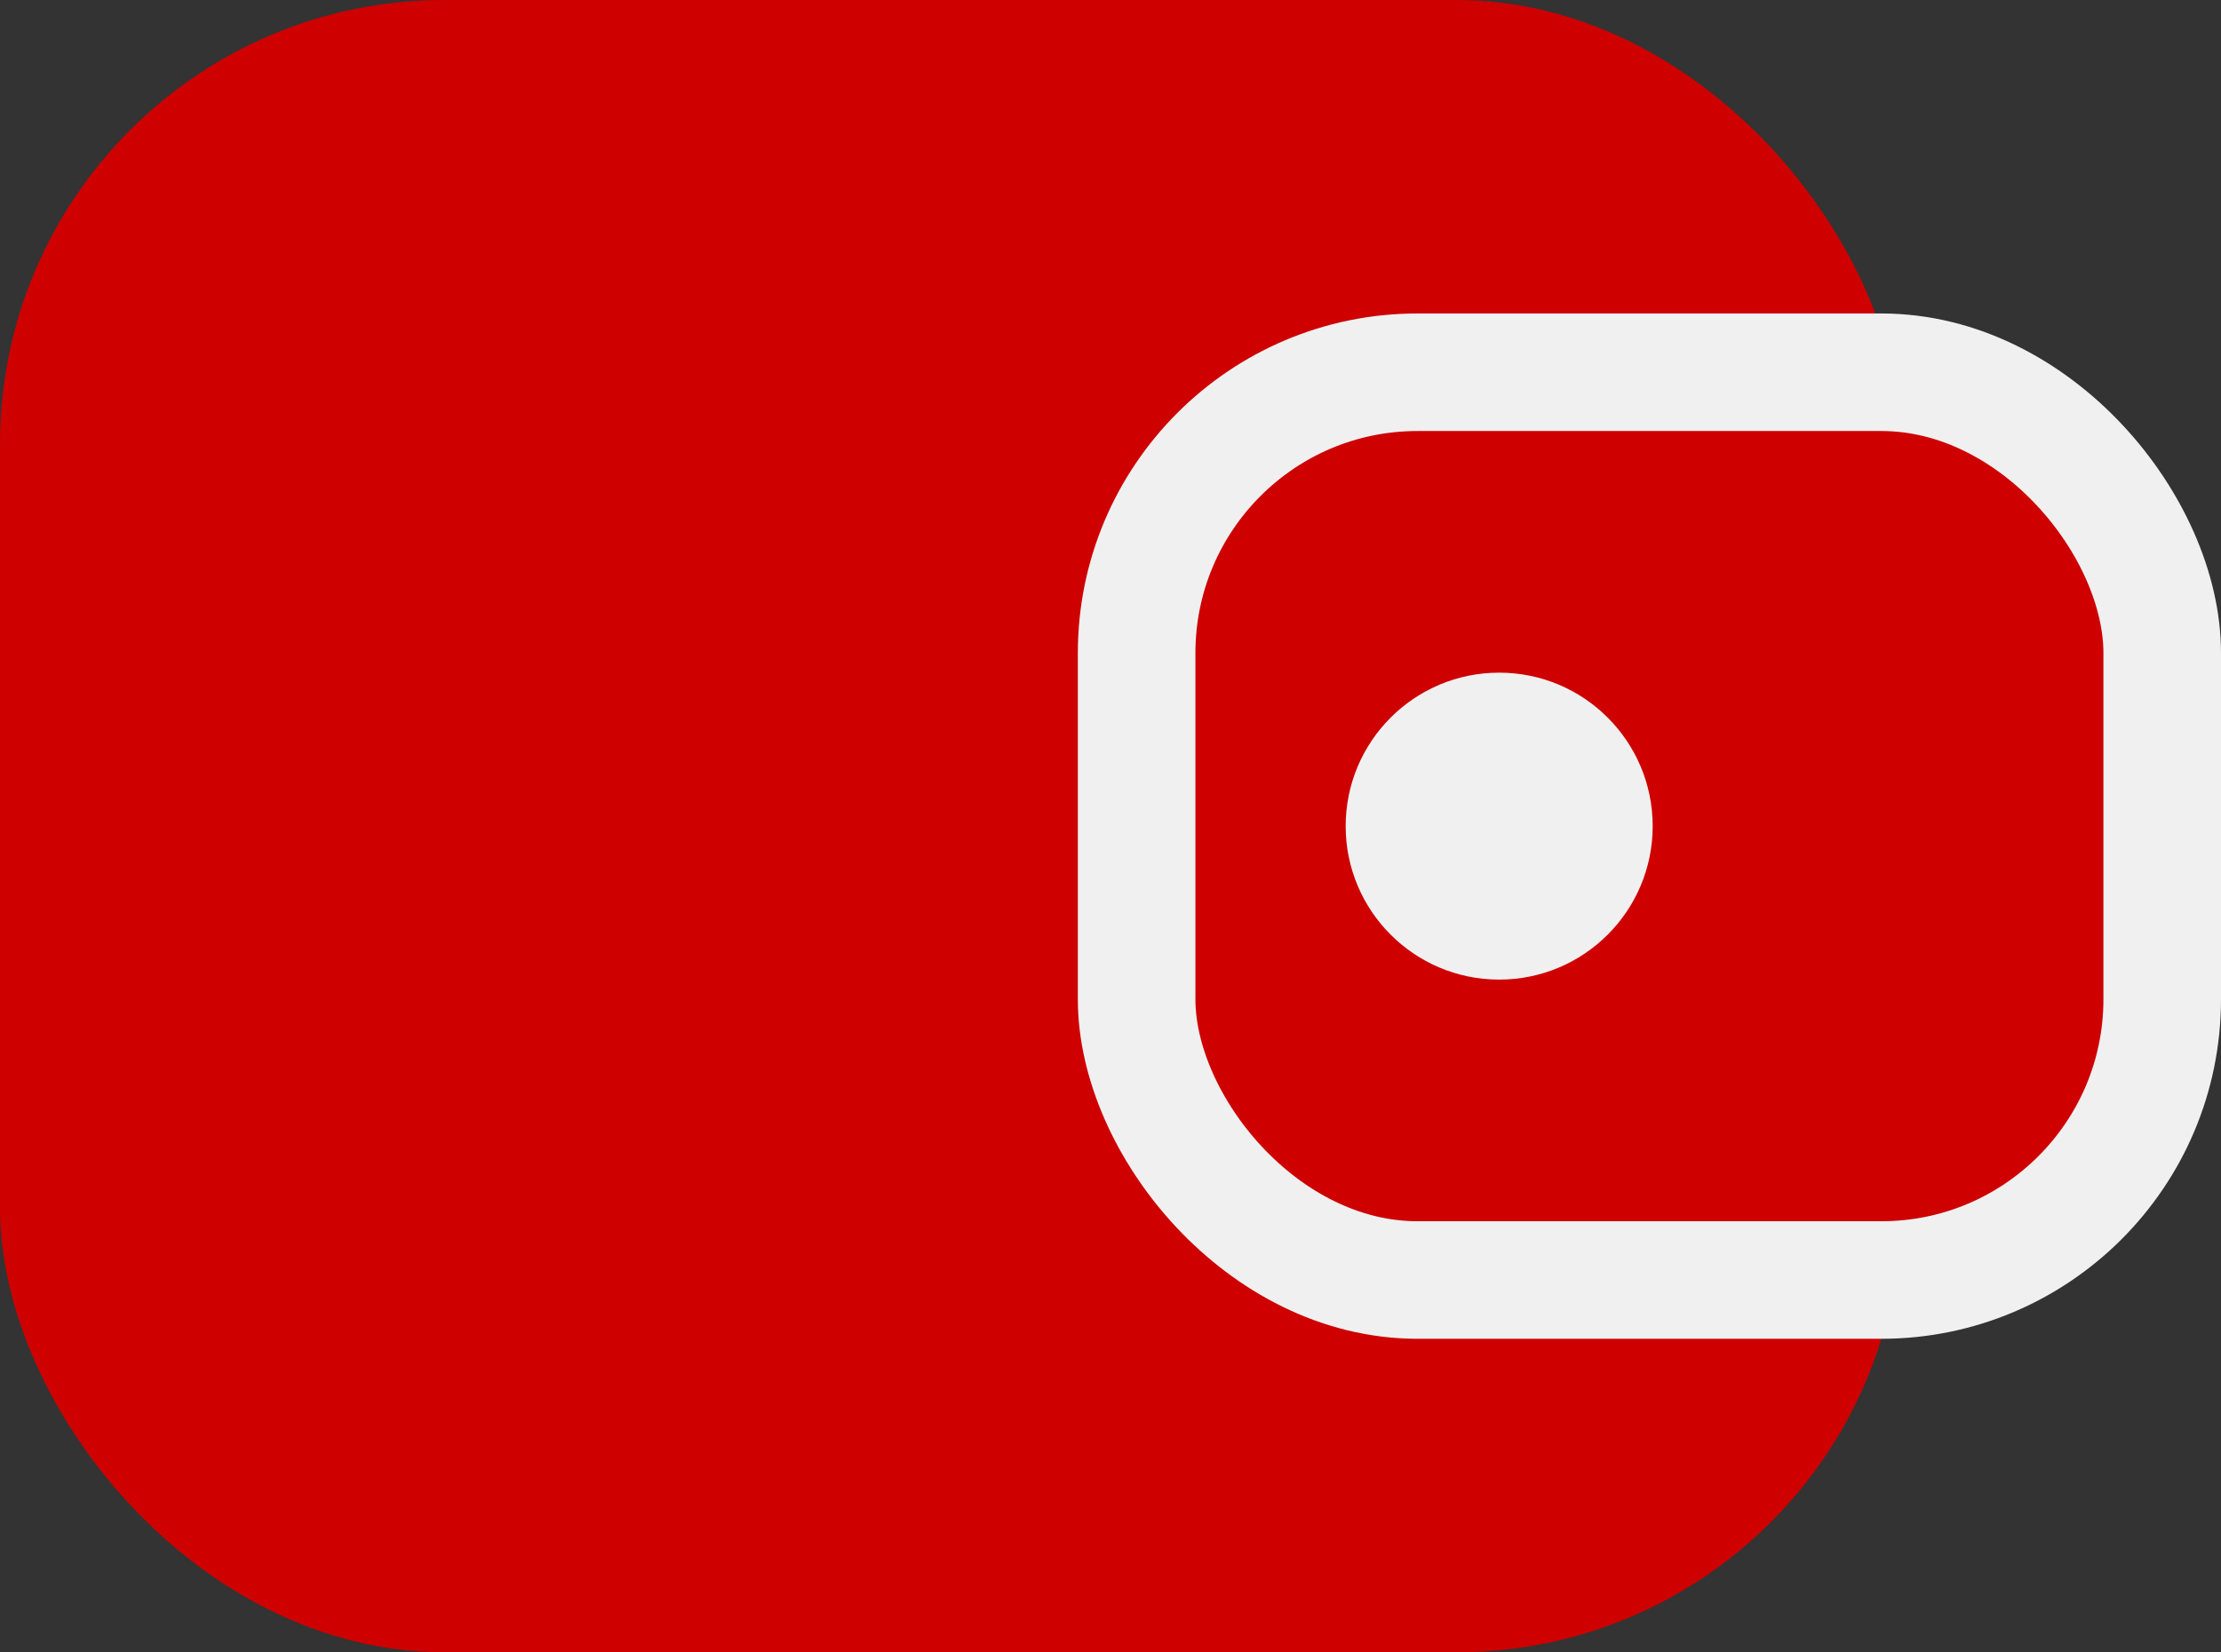
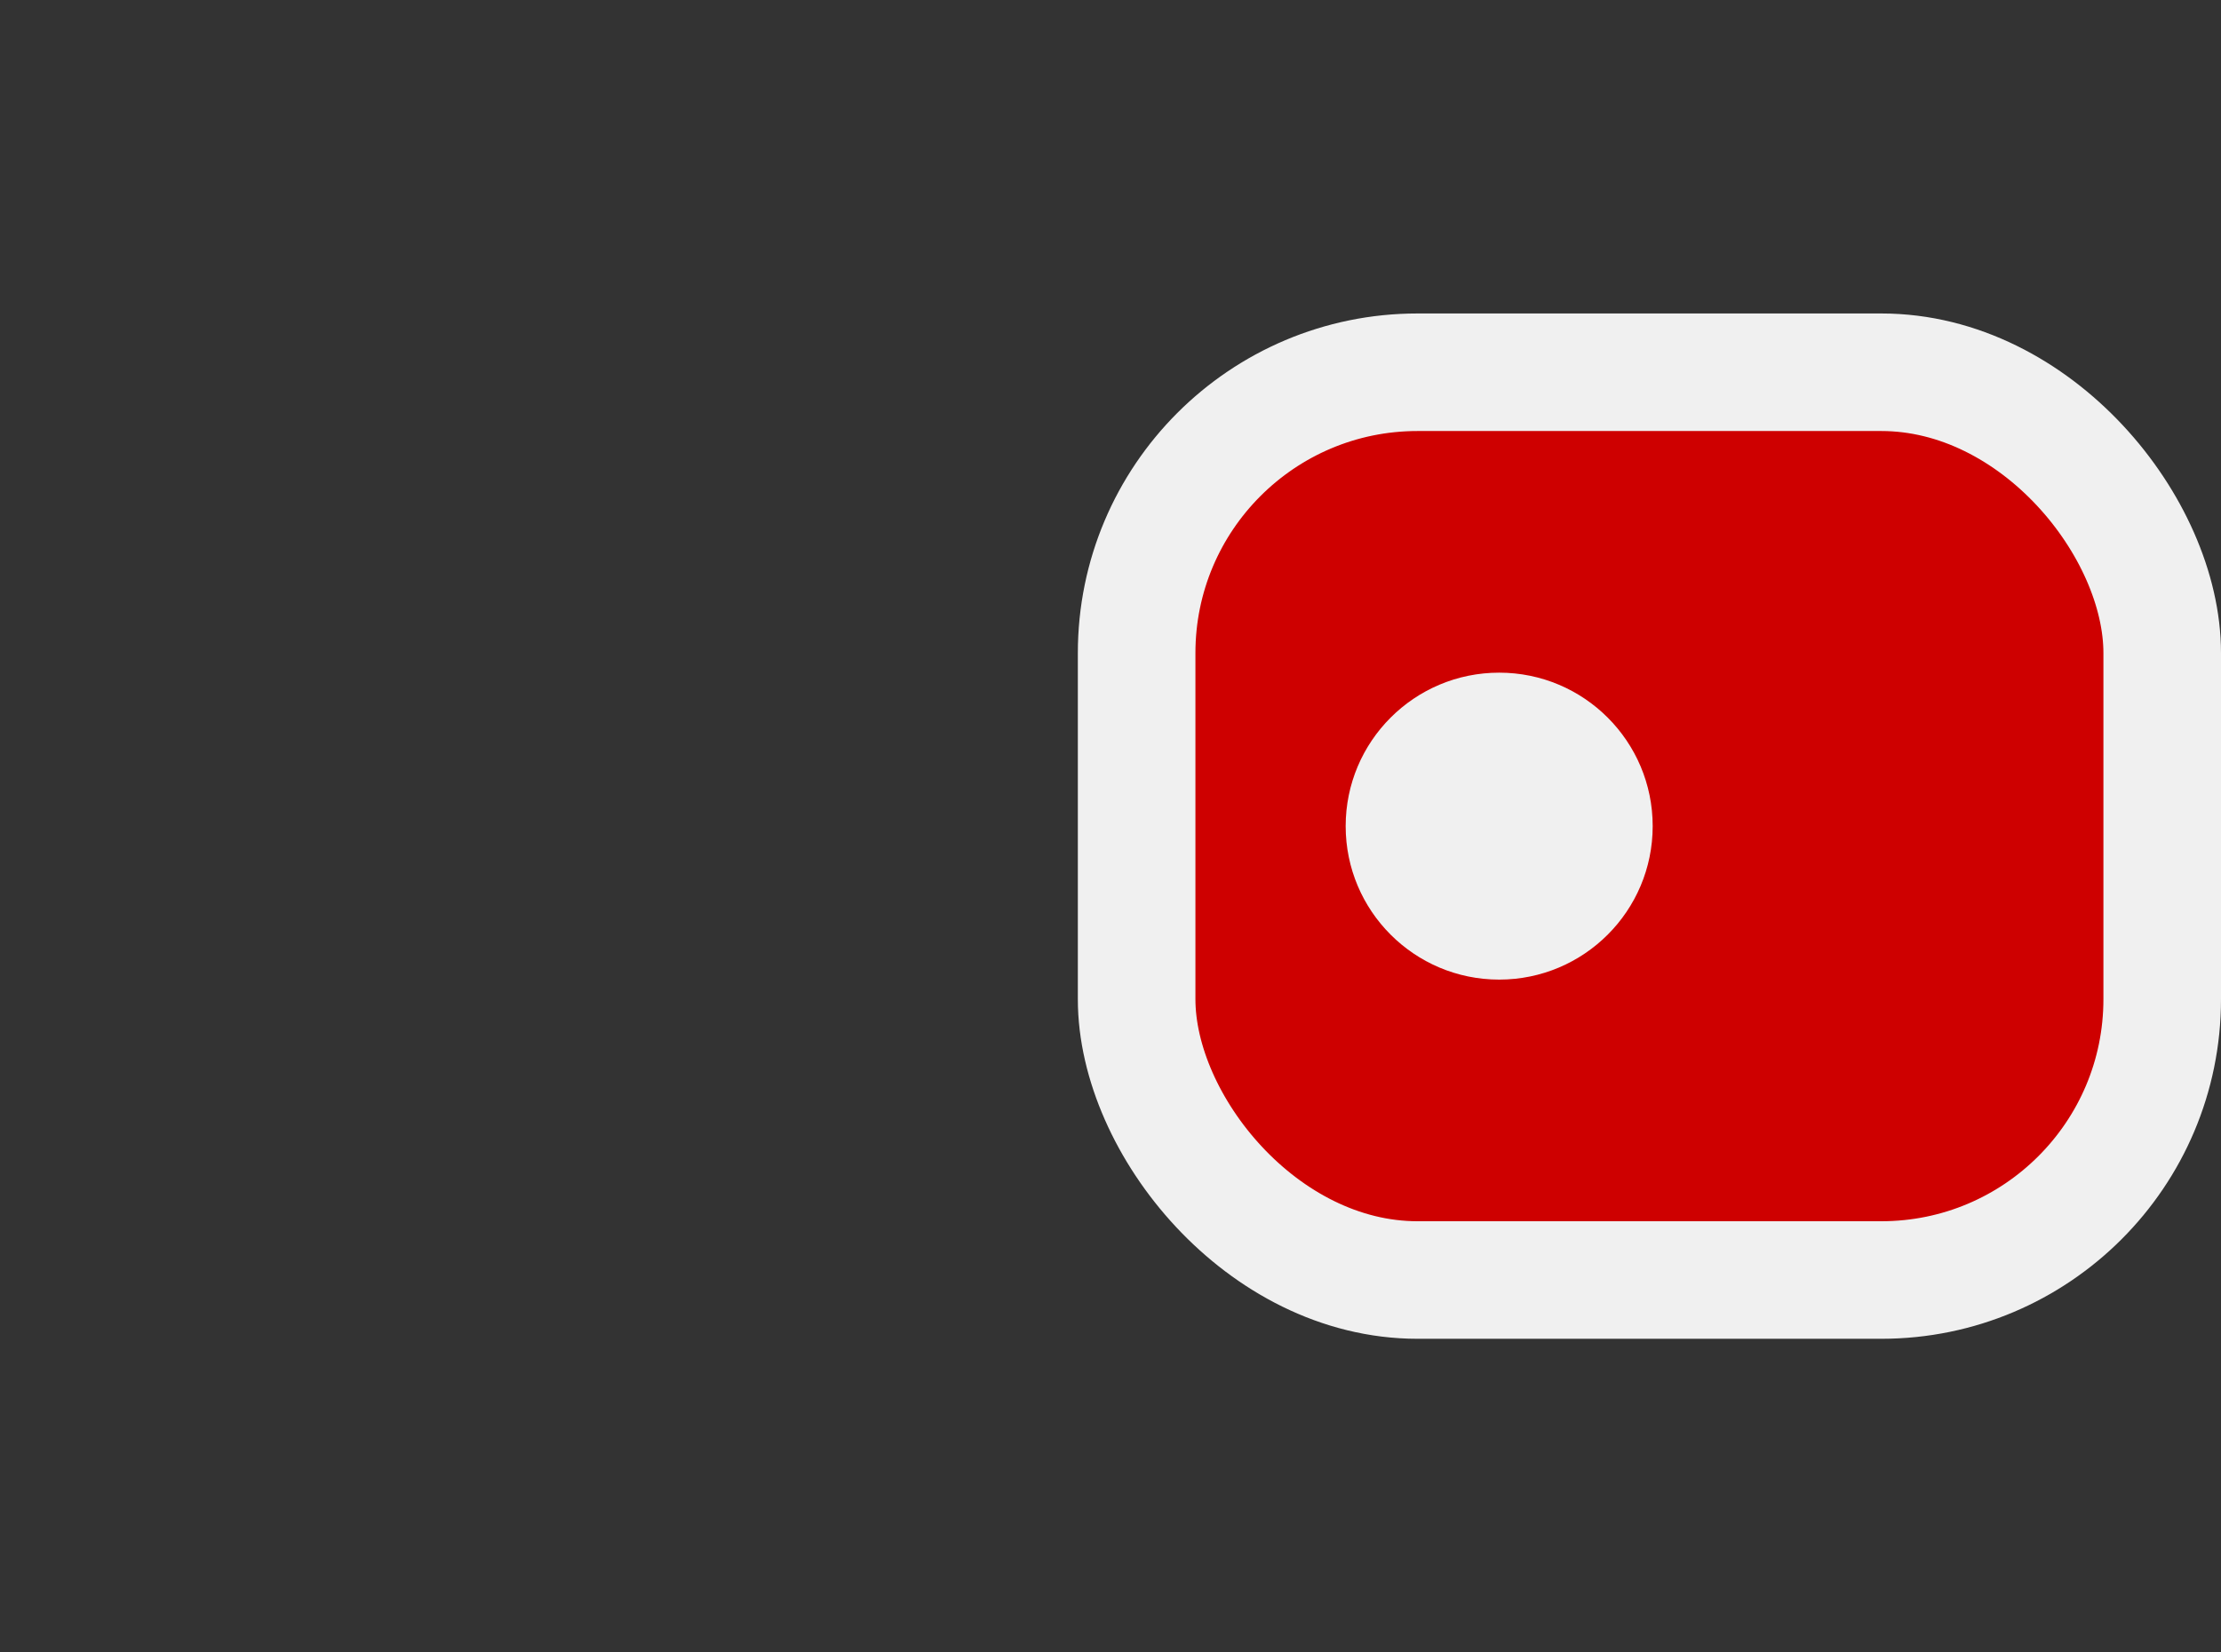
<svg xmlns="http://www.w3.org/2000/svg" width="340" height="253" viewBox="0 0 340 253" fill="none">
  <rect x="0" y="0" width="340" height="253" fill="#333333" stroke="none" />
-   <rect width="291" height="253" rx="68" fill="#CE0000" />
  <rect x="174" y="57" width="157" height="139" rx="43" fill="#CE0000" stroke="#F0F0F0" stroke-width="18" />
  <circle cx="229.5" cy="126.5" r="23.5" fill="#F0F0F0" />
</svg>